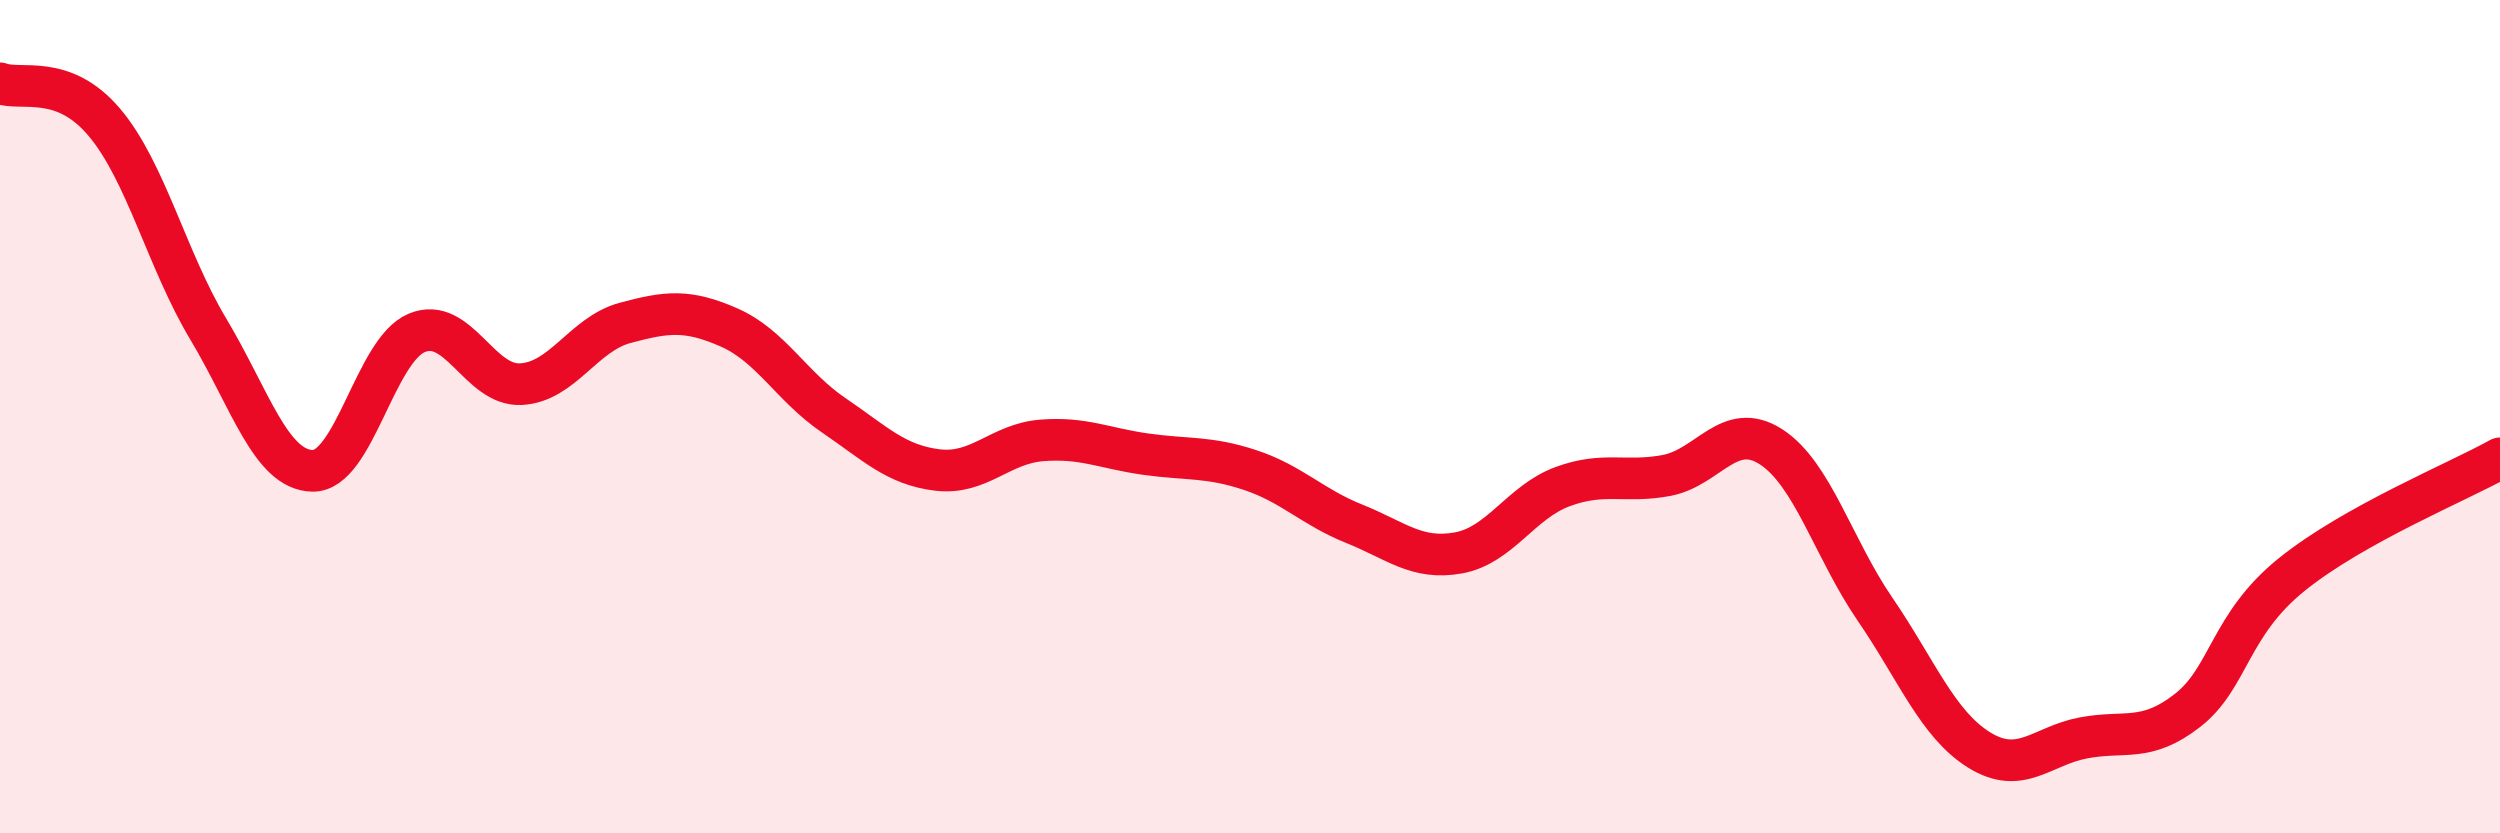
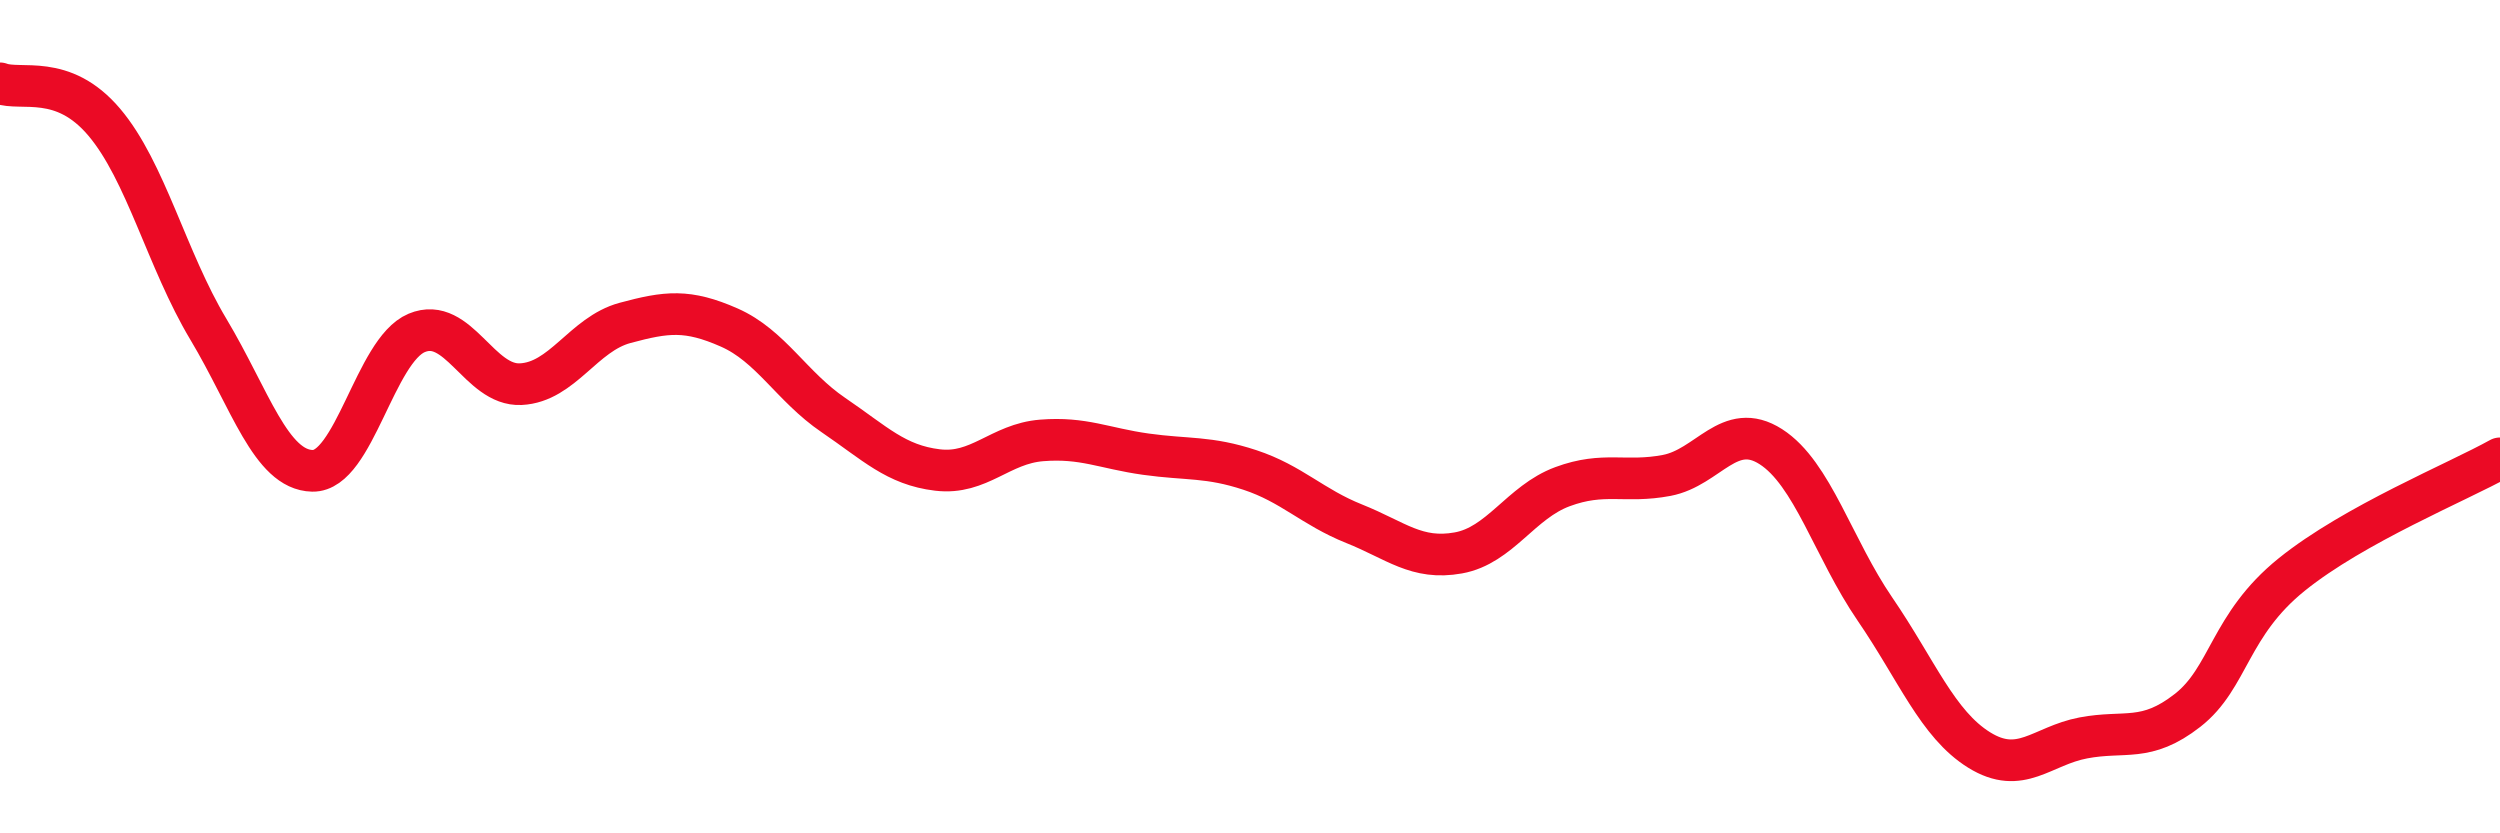
<svg xmlns="http://www.w3.org/2000/svg" width="60" height="20" viewBox="0 0 60 20">
-   <path d="M 0,2 C 0.5,2.19 1.5,1.75 2.5,2.93 C 3.5,4.11 4,6.23 5,7.9 C 6,9.57 6.5,11.28 7.5,11.3 C 8.5,11.32 9,8.41 10,7.99 C 11,7.57 11.5,9.27 12.5,9.22 C 13.5,9.17 14,8.02 15,7.75 C 16,7.48 16.5,7.42 17.5,7.86 C 18.5,8.3 19,9.28 20,9.96 C 21,10.64 21.5,11.16 22.5,11.28 C 23.5,11.4 24,10.65 25,10.57 C 26,10.49 26.5,10.76 27.5,10.9 C 28.5,11.04 29,10.95 30,11.28 C 31,11.61 31.5,12.17 32.5,12.57 C 33.5,12.97 34,13.45 35,13.27 C 36,13.09 36.5,12.05 37.5,11.68 C 38.5,11.31 39,11.6 40,11.41 C 41,11.22 41.5,10.08 42.5,10.72 C 43.5,11.36 44,13.16 45,14.62 C 46,16.08 46.5,17.38 47.5,18 C 48.5,18.62 49,17.9 50,17.71 C 51,17.52 51.5,17.83 52.5,17.05 C 53.5,16.27 53.5,15 55,13.79 C 56.5,12.58 59,11.56 60,11L60 20L0 20Z" fill="#EB0A25" opacity="0.1" stroke-linecap="round" stroke-linejoin="round" />
  <path d="M 0,2 C 0.5,2.19 1.5,1.75 2.5,2.93 C 3.5,4.11 4,6.23 5,7.9 C 6,9.57 6.5,11.28 7.5,11.3 C 8.5,11.32 9,8.41 10,7.99 C 11,7.57 11.5,9.27 12.5,9.22 C 13.5,9.17 14,8.02 15,7.75 C 16,7.48 16.5,7.42 17.5,7.86 C 18.5,8.3 19,9.28 20,9.96 C 21,10.64 21.5,11.16 22.5,11.28 C 23.5,11.4 24,10.65 25,10.57 C 26,10.49 26.5,10.76 27.5,10.9 C 28.5,11.04 29,10.95 30,11.28 C 31,11.61 31.5,12.17 32.5,12.57 C 33.5,12.97 34,13.45 35,13.27 C 36,13.09 36.5,12.05 37.5,11.68 C 38.5,11.31 39,11.6 40,11.41 C 41,11.22 41.5,10.08 42.5,10.72 C 43.5,11.36 44,13.16 45,14.62 C 46,16.08 46.5,17.38 47.5,18 C 48.5,18.62 49,17.9 50,17.71 C 51,17.52 51.5,17.83 52.5,17.05 C 53.5,16.27 53.5,15 55,13.79 C 56.5,12.58 59,11.56 60,11" stroke="#EB0A25" stroke-width="1" fill="none" stroke-linecap="round" stroke-linejoin="round" />
</svg>